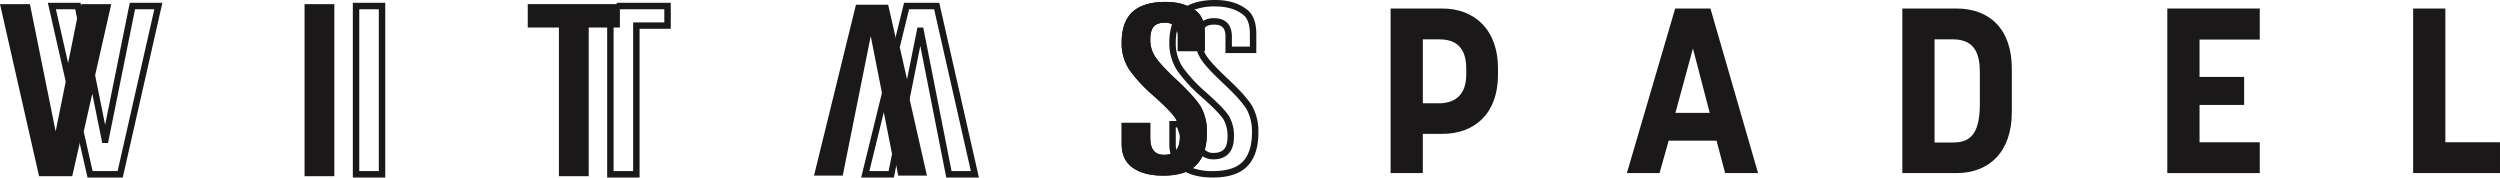
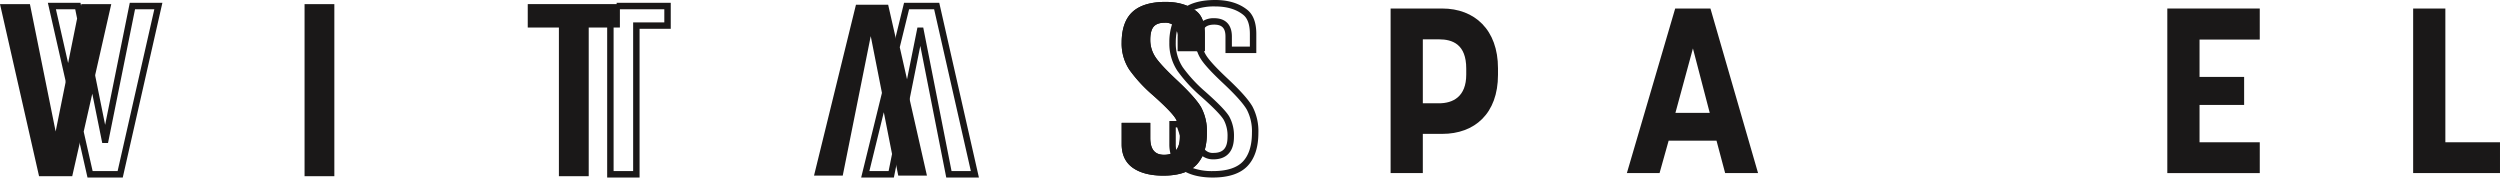
<svg xmlns="http://www.w3.org/2000/svg" width="1117.859" height="79.382" viewBox="0 0 1117.859 79.382">
  <defs>
    <clipPath id="clip-path">
      <rect id="Rettangolo_1051" data-name="Rettangolo 1051" width="1117.859" height="79.382" transform="translate(0 0)" fill="none" />
    </clipPath>
  </defs>
  <g id="Raggruppa_2940" data-name="Raggruppa 2940" transform="translate(0 0)">
    <g id="Raggruppa_2937" data-name="Raggruppa 2937">
      <g id="Raggruppa_2936" data-name="Raggruppa 2936" clip-path="url(#clip-path)">
        <path id="Tracciato_1185" data-name="Tracciato 1185" d="M621.8,3.807h23.068c14.51,0,24.949,9.5,24.949,26.723v2.923c0,17.328-10.439,26.41-24.949,26.41h-8.663V77.4H621.8Zm21.607,42.381c6.264,0,12.213-2.923,12.213-12.84V30.634c0-10.855-6.158-13.048-12.213-13.048h-7.2v28.6Z" fill="#1a1818" />
        <path id="Tracciato_1186" data-name="Tracciato 1186" d="M749.05,3.808h15.763L786.107,77.4H771.389l-3.863-14.51h-21.4L742.057,77.4H727.443Zm15.45,46.66-7.517-28.81-7.829,28.81Z" fill="#1a1818" />
-         <path id="Tracciato_1187" data-name="Tracciato 1187" d="M850.621,3.808h24.218c14.614,0,24.739,8.978,24.739,26.932V50.156c0,17.745-10.125,27.244-24.739,27.244H850.621Zm22.548,59.918c6.89,0,12.108-2.715,12.108-17.119v-14.3c0-7.933-2.087-14.718-12.108-14.718h-8.142V63.726Z" fill="#1a1818" />
        <path id="Tracciato_1188" data-name="Tracciato 1188" d="M969.1,3.808h41.337V17.692H983.51v16.7h19.938V46.919H983.51v16.7h26.932V77.4H969.1Z" fill="#1a1818" />
        <path id="Tracciato_1189" data-name="Tracciato 1189" d="M1079.028,3.808h14.4V63.621h24.427V77.4h-38.831Z" fill="#1a1818" />
      </g>
    </g>
    <path id="Tracciato_1190" data-name="Tracciato 1190" d="M24.264,3.547h9.849L35.072,8.3,30.493,30.989ZM22.128,1.841,30.59,39.127,36.812,8.3l-1.3-6.455Zm25.7,61.526L59.9,3.547h9.84L53.06,77.09H40.954L36.816,58.857l4.479-19.743,4.9,24.253ZM58.507,1.841l-11.5,56.95L41.391,30.977l-6.322,27.88,4.525,19.938H54.422L71.878,1.841Z" fill="#1a1818" />
    <path id="Tracciato_1191" data-name="Tracciato 1191" d="M25,4.133h8.635L34.475,8.3,30.459,28.2ZM23.53,2.961l7,30.824L35.646,8.413l.023-.116L34.592,2.961ZM48.3,63.954,60.382,4.133H69.01L52.592,76.5H41.421l-4-17.646,3.844-16.949,4.451,22.045ZM59.424,2.961,47.344,62.782h-.673L41.328,36.321,36.216,58.858l4.27,18.818H53.528L70.476,2.961ZM22.861,2.428H35.03L36.215,8.3,30.556,36.334ZM21.4,1.256l9.23,40.666L37.386,8.413,37.41,8.3,35.988,1.256ZM58.986,2.428h12.16L53.954,78.21H40.061L35.669,58.858l5.688-25.086,5.65,27.979Zm-.958-1.172L47.007,55.834l-5.583-27.65L34.468,58.858l4.657,20.524H54.889L72.612,1.256Z" fill="#1a1818" />
-     <path id="Tracciato_1192" data-name="Tracciato 1192" d="M160.057,3.548h9.911V77.089h-9.911Zm-1.705,75.246h13.321V1.842H158.352Z" fill="#1a1818" />
-     <path id="Tracciato_1193" data-name="Tracciato 1193" d="M160.643,4.134h8.74V76.5h-8.74Zm-1.171,73.541h11.082V2.962H159.472Zm-.535-75.246h12.151V78.208H158.937ZM157.766,79.38h14.493V1.256H157.766Z" fill="#1a1818" />
    <path id="Tracciato_1194" data-name="Tracciato 1194" d="M276.317,1.842V3.547h21.317V10.6H283.693V77.088h-9.909V11.448h-1.706V78.794H285.4V12.3h13.941V1.842Z" fill="#1a1818" />
    <path id="Tracciato_1195" data-name="Tracciato 1195" d="M276.9,2.428h21.851v9.287H284.812V78.209H272.664V12.034h.533V77.675h11.081V11.182h13.94V2.961H276.9Zm-1.171-1.172V4.133h21.316V10.01h-13.94V76.5h-8.739V10.863h-2.875V79.38h14.49V12.888h13.941V1.256Z" fill="#1a1818" />
    <path id="Tracciato_1196" data-name="Tracciato 1196" d="M395.254,47.477l4.214,21.384-1.652,8.228h-9.83Zm-9.443,31.317h13.4l2-9.929-5.774-29.282Zm15.91-57.671,4.315-17.576h12.117l16.691,73.542H425L412.343,12.894h-1.635l-5.1,25.371ZM404.7,1.841l-4.729,19.266,5.745,25.312,5.8-28.9L423.6,78.794h13.381L419.514,1.841Z" fill="#1a1818" />
    <path id="Tracciato_1197" data-name="Tracciato 1197" d="M395.19,50.19l3.68,18.67L397.335,76.5h-8.6Zm-7.952,27.485h11.056l1.77-8.812-4.748-24.1Zm8.134-35.38,5.238,26.57-1.879,9.344H386.559ZM385.065,79.38H399.69L401.8,68.867,395.5,36.873Zm17.257-58.252,4.172-16.994h11.19L434.11,76.5h-8.631L412.823,12.308h-2.6l-4.652,23.158Zm3.254-18.166-4.457,18.157,4.527,19.947,5.54-27.586h.674l12.656,64.2h11.061L418.62,2.962ZM400.57,21.113l4.588-18.685h13.888l17.2,75.781H424.077L411.522,14.521l-5.844,29.1Zm3.67-19.857L399.4,20.968l-.034.135,6.382,28.116,5.763-28.7,11.6,58.857h14.6L419.981,1.256Z" fill="#1a1818" />
    <g id="Raggruppa_2939" data-name="Raggruppa 2939">
      <g id="Raggruppa_2938" data-name="Raggruppa 2938" clip-path="url(#clip-path)">
        <path id="Tracciato_1198" data-name="Tracciato 1198" d="M526.8,56.386h-1.639V64.5a14.543,14.543,0,0,0,.422,3.606l4.839-.97Zm-3.345-1.705h4.572l4.629,13.746-8.245,1.65-.235-.718a15.537,15.537,0,0,1-.721-4.861Zm12.4-31.945-9.982-9.912a24.918,24.918,0,0,0-.714,6.232,19.768,19.768,0,0,0,3.225,11.352,63.883,63.883,0,0,0,10.082,10.939c5.85,5.179,9.342,8.791,10.674,11.04a17.081,17.081,0,0,1,2.038,8.772c0,7.853-4.632,9.5-8.518,9.5a7.41,7.41,0,0,1-5.03-1.641l-5.646,6.215a25.444,25.444,0,0,0,10.326,1.854c6.385,0,11.042-1.489,13.843-4.426,2.81-2.953,4.235-7.421,4.235-13.279a21.289,21.289,0,0,0-2.381-10.667c-1.608-2.79-5.248-6.844-10.817-12.05-5.138-4.82-8.357-8.337-9.842-10.753a15.5,15.5,0,0,1-1.493-3.178M525.112,9.664l12.237,12.152.063.2a13.58,13.58,0,0,0,1.389,3c1.384,2.256,4.6,5.754,9.554,10.405,5.771,5.393,9.412,9.466,11.129,12.442a22.946,22.946,0,0,1,2.608,11.519c0,6.31-1.582,11.174-4.7,14.455-3.137,3.288-8.209,4.956-15.079,4.956-4.891,0-8.971-.855-12.121-2.543l-.964-.513,8.412-9.262.626.757a5.344,5.344,0,0,0,4.4,1.72c4.647,0,6.813-2.477,6.813-7.8a15.434,15.434,0,0,0-1.8-7.9c-1.223-2.065-4.7-5.644-10.343-10.637a65.378,65.378,0,0,1-10.356-11.253,21.434,21.434,0,0,1-3.522-12.311,24.687,24.687,0,0,1,1.213-8.117Zm34.349,11.769V15.2c0-4.228-1.033-7.234-3.068-8.93-3.225-2.636-7.612-3.976-13.035-3.976A25.021,25.021,0,0,0,532.82,4.223l4.866,6.021A8.159,8.159,0,0,1,542.9,8.72c4.812,0,7.355,2.637,7.355,7.63v5.083ZM543.358.586c5.827,0,10.576,1.469,14.122,4.367,2.448,2.039,3.686,5.486,3.686,10.244v7.941H548.545V16.35c0-4.042-1.795-5.925-5.65-5.925-2.134,0-3.7.55-4.652,1.635l-.667.76L530.2,3.69l.883-.493c3.108-1.731,7.237-2.611,12.278-2.611" fill="#1a1818" />
        <path id="Tracciato_1199" data-name="Tracciato 1199" d="M542.309,79.381c-4.99,0-9.161-.879-12.4-2.612l-1.627-.866,9.371-10.319,1.057,1.278a4.807,4.807,0,0,0,3.946,1.507c4.306,0,6.227-2.223,6.227-7.209a14.86,14.86,0,0,0-1.717-7.6c-1.192-2.013-4.633-5.545-10.227-10.5A65.97,65.97,0,0,1,526.49,31.7a22,22,0,0,1-3.623-12.641,25.285,25.285,0,0,1,1.245-8.31l.755-2.151,13,12.907.107.334A12.933,12.933,0,0,0,539.3,24.71c1.355,2.21,4.537,5.67,9.457,10.286,5.811,5.432,9.487,9.546,11.236,12.577a23.526,23.526,0,0,1,2.686,11.812c0,6.466-1.637,11.465-4.866,14.859-3.252,3.409-8.468,5.137-15.5,5.137m-12.145-3.8.3.159c3.066,1.641,7.051,2.473,11.846,2.473,6.7,0,11.633-1.605,14.655-4.773s4.543-7.9,4.543-14.051a22.38,22.38,0,0,0-2.53-11.227c-1.69-2.929-5.295-6.955-11.021-12.307-5-4.689-8.245-8.23-9.654-10.525a14.159,14.159,0,0,1-1.447-3.132l-.02-.063-11.478-11.4-.14.4a24.128,24.128,0,0,0-1.179,7.922,20.85,20.85,0,0,0,3.42,11.981,64.819,64.819,0,0,0,10.263,11.148c5.683,5.03,9.2,8.656,10.456,10.773a16.017,16.017,0,0,1,1.88,8.2c0,5.639-2.42,8.38-7.4,8.38a5.89,5.89,0,0,1-4.847-1.931l-.2-.238Zm12.145,2.1a26.038,26.038,0,0,1-10.564-1.9l-.739-.33,6.575-7.239.432.377a6.857,6.857,0,0,0,4.646,1.5c5.263,0,7.932-3,7.932-8.916a16.516,16.516,0,0,0-1.956-8.474c-1.3-2.195-4.754-5.761-10.558-10.9A64.356,64.356,0,0,1,527.9,30.738a20.344,20.344,0,0,1-3.327-11.682,25.556,25.556,0,0,1,.733-6.379l.257-.986,10.8,10.727.044.131a14.9,14.9,0,0,0,1.438,3.059c1.458,2.374,4.645,5.851,9.742,10.633,5.613,5.246,9.288,9.345,10.924,12.185a21.837,21.837,0,0,1,2.46,10.959c0,6.013-1.479,10.616-4.4,13.683s-7.718,4.608-14.267,4.608m-9.333-2.662a26,26,0,0,0,9.333,1.49c6.216,0,10.732-1.427,13.419-4.244,2.7-2.841,4.074-7.173,4.074-12.875a20.721,20.721,0,0,0-2.3-10.375c-1.579-2.738-5.182-6.747-10.71-11.915-5.175-4.853-8.426-8.41-9.94-10.874a16.107,16.107,0,0,1-1.505-3.167l-9.137-9.072a25.812,25.812,0,0,0-.464,5.074,19.2,19.2,0,0,0,3.124,11.023,63.281,63.281,0,0,0,9.989,10.832c5.895,5.219,9.424,8.876,10.787,11.177a17.663,17.663,0,0,1,2.119,9.072c0,8.777-5.7,10.087-9.1,10.087a8.261,8.261,0,0,1-4.966-1.426Zm-8.962-4.261-.4-1.211a16.137,16.137,0,0,1-.749-5.044V54.1h5.577l4.977,14.775Zm.024-15.485V64.5a14.974,14.974,0,0,0,.691,4.678l.074.226,7.083-1.417L527.6,55.268Zm1.113,13.52-.138-.538a15.185,15.185,0,0,1-.441-3.752V55.8h2.646l3.969,11.777Zm.592-11.815V64.5a14.5,14.5,0,0,0,.28,2.921l3.628-.727-3.274-9.719Zm36.009-33.248H547.96V16.351c0-3.742-1.515-5.339-5.064-5.339-1.96,0-3.377.482-4.212,1.435l-1.127,1.282L529.3,3.517l1.49-.831C533.993.9,538.22,0,543.358,0c5.964,0,10.84,1.514,14.493,4.5,2.59,2.158,3.9,5.755,3.9,10.7Zm-12.621-1.172h11.45V15.2c0-4.579-1.17-7.873-3.475-9.794-3.435-2.807-8.061-4.232-13.748-4.232-4.937,0-8.971.854-11.992,2.537l-.276.154,6.5,8.049.209-.238c1.067-1.217,2.78-1.834,5.092-1.834,4.2,0,6.235,2.13,6.235,6.511Zm10.915-.533H549.665V16.351c0-4.675-2.278-7.045-6.769-7.045a7.617,7.617,0,0,0-4.845,1.4l-.455.363-5.7-7.056.678-.316a25.6,25.6,0,0,1,10.786-1.987c5.561,0,10.072,1.383,13.406,4.109,2.18,1.817,3.282,4.972,3.282,9.383Zm-9.21-1.172h8.04V15.2c0-4.046-.962-6.9-2.857-8.48-3.116-2.547-7.377-3.84-12.661-3.84a25.639,25.639,0,0,0-9.6,1.574l4.035,4.993a9.144,9.144,0,0,1,5.1-1.311c5.12,0,7.94,2.918,7.94,8.217Z" fill="#1a1818" />
        <path id="Tracciato_1200" data-name="Tracciato 1200" d="M18.146,77.942,1.068,2.694H12.684l12.077,59.82H25L37.076,2.694h11.6L31.613,77.942Z" fill="#1a1818" />
        <path id="Tracciato_1201" data-name="Tracciato 1201" d="M32.294,78.795H17.466L0,1.842H13.382l11.5,56.953,11.5-56.953H49.749ZM18.827,77.09H30.933L47.614,3.547h-9.84L25.7,63.367H24.063L11.986,3.547H2.136Z" fill="#1a1818" />
        <rect id="Rettangolo_1052" data-name="Rettangolo 1052" width="11.616" height="75.248" transform="translate(137.035 2.695)" fill="#1a1818" />
        <path id="Tracciato_1202" data-name="Tracciato 1202" d="M149.5,78.795H136.182V1.843H149.5ZM137.888,77.09H147.8V3.548h-9.911Z" fill="#1a1818" />
        <path id="Tracciato_1203" data-name="Tracciato 1203" d="M236.83,11.448V2.7h39.487v8.752H262.376V77.942H250.761V11.448Z" fill="#1a1818" />
        <path id="Tracciato_1204" data-name="Tracciato 1204" d="M262.962,78.528H250.176V12.033H236.245V2.109H276.9v9.924H262.962Zm-11.615-1.172h10.444v-66.5h13.941V3.281H237.416v7.58h13.931Z" fill="#1a1818" />
        <path id="Tracciato_1205" data-name="Tracciato 1205" d="M263.229,78.795h-13.32V12.3H235.978V1.843H277.17V12.3H263.229ZM251.614,77.09h9.91V10.6h13.941V3.548H237.683V10.6h13.931Z" fill="#1a1818" />
        <path id="Tracciato_1206" data-name="Tracciato 1206" d="M364.73,77.942,383.2,2.695h13.468l17.078,75.247H402.127L389.473,13.747h-.237L376.345,77.942Z" fill="#ffb900" />
        <path id="Tracciato_1207" data-name="Tracciato 1207" d="M364.73,77.942,383.2,2.695h13.468l17.078,75.247H402.127L389.473,13.747h-.237L376.345,77.942Z" fill="#1a1818" />
        <path id="Tracciato_1208" data-name="Tracciato 1208" d="M414.477,78.527H401.646l-12.3-62.375L376.824,78.527h-12.84L382.738,2.109h14.395Zm-11.868-1.172h10.4L396.2,3.281h-12.54l-18.18,74.074h10.388l12.891-64.194h1.2Z" fill="#1a1818" />
        <path id="Tracciato_1209" data-name="Tracciato 1209" d="M525.6,11.267a6.457,6.457,0,0,0-4.873-1.693q-3.6,0-5.293,1.925c-1.116,1.291-1.683,3.385-1.683,6.311a14.321,14.321,0,0,0,2.156,7.658q2.139,3.487,9.7,10.576,8.477,7.926,10.973,12.248a22,22,0,0,1,2.494,11.094q0,9.171-4.47,13.868a12.489,12.489,0,0,1-3.092,2.342m0,0q-4.3,2.343-11.368,2.347-8.366,0-13.184-3.333t-4.82-10.11V55.535H513.75v6.148q0,8.131,6.739,8.126,7.671,0,7.666-8.651a16.2,16.2,0,0,0-1.919-8.337q-1.914-3.232-10.511-10.839A64.277,64.277,0,0,1,505.51,30.888a20.5,20.5,0,0,1-3.374-11.831q0-9.072,4.706-13.342t14.347-4.274q8.478,0,13.581,4.173,3.375,2.811,3.374,9.584v7.089H527.228V16.351a7.075,7.075,0,0,0-1.629-5.084" fill="#1a1818" />
        <path id="Tracciato_1210" data-name="Tracciato 1210" d="M520.14,78.528c-5.671,0-10.219-1.156-13.517-3.437-3.366-2.336-5.073-5.9-5.073-10.591V54.948h12.785v6.734c0,5.075,2.013,7.541,6.154,7.541,4.764,0,7.08-2.638,7.08-8.066a15.711,15.711,0,0,0-1.837-8.039c-1.236-2.086-4.734-5.686-10.4-10.7a65.186,65.186,0,0,1-10.312-11.2,21.177,21.177,0,0,1-3.475-12.16c0-6.188,1.648-10.823,4.9-13.777C509.681,2.344,514.64.854,521.188.854c5.765,0,10.459,1.45,13.952,4.306,2.383,1.984,3.589,5.36,3.589,10.037v7.675H526.643V16.35a6.554,6.554,0,0,0-1.466-4.677l.422-.407-.422.406a5.938,5.938,0,0,0-4.452-1.513c-2.213,0-3.846.581-4.852,1.727-1.019,1.177-1.538,3.171-1.538,5.922a13.808,13.808,0,0,0,2.07,7.352c1.394,2.274,4.623,5.791,9.6,10.456,5.749,5.376,9.373,9.427,11.08,12.383a22.67,22.67,0,0,1,2.573,11.386c0,6.24-1.559,11.042-4.632,14.271a13.119,13.119,0,0,1-3.236,2.454c-2.945,1.6-6.864,2.418-11.648,2.418M502.721,56.12V64.5c0,4.345,1.495,7.494,4.569,9.628,3.1,2.142,7.421,3.228,12.85,3.228,4.586,0,8.316-.765,11.087-2.275l.276.506-.275-.506a11.95,11.95,0,0,0,2.948-2.232c2.858-3,4.309-7.535,4.309-13.464a21.52,21.52,0,0,0-2.417-10.8c-1.624-2.816-5.28-6.891-10.866-12.114-5.051-4.737-8.347-8.335-9.8-10.7a14.959,14.959,0,0,1-2.243-7.965c0-3.041.615-5.292,1.826-6.692,1.241-1.414,3.17-2.129,5.735-2.129a7.042,7.042,0,0,1,5.3,1.873,7.659,7.659,0,0,1,1.793,5.49V21.7h9.744V15.2c0-4.312-1.065-7.386-3.164-9.134-3.274-2.677-7.718-4.037-13.206-4.037-6.247,0-10.942,1.387-13.953,4.121-2.995,2.722-4.514,7.066-4.514,12.91a20.026,20.026,0,0,0,3.272,11.5,64.069,64.069,0,0,0,10.123,10.988c5.831,5.162,9.307,8.754,10.624,10.975a16.849,16.849,0,0,1,2,8.636c0,6.129-2.776,9.237-8.251,9.237-3.342,0-7.325-1.511-7.325-8.712V56.12Z" fill="#1a1818" />
        <path id="Tracciato_1211" data-name="Tracciato 1211" d="M525.6,11.267a6.457,6.457,0,0,0-4.873-1.693q-3.6,0-5.293,1.925c-1.116,1.291-1.683,3.385-1.683,6.311a14.321,14.321,0,0,0,2.156,7.658q2.139,3.487,9.7,10.576,8.477,7.926,10.973,12.248a22,22,0,0,1,2.494,11.094q0,9.171-4.47,13.868a12.489,12.489,0,0,1-3.092,2.342m0,0q-4.3,2.343-11.368,2.347-8.366,0-13.184-3.333t-4.82-10.11V55.535H513.75v6.148q0,8.131,6.739,8.126,7.671,0,7.666-8.651a16.2,16.2,0,0,0-1.919-8.337q-1.914-3.232-10.511-10.839A64.277,64.277,0,0,1,505.51,30.888a20.5,20.5,0,0,1-3.374-11.831q0-9.072,4.706-13.342t14.347-4.274q8.478,0,13.581,4.173,3.375,2.811,3.374,9.584v7.089H527.228V16.351a7.075,7.075,0,0,0-1.629-5.084" fill="#1a1818" />
        <path id="Tracciato_1212" data-name="Tracciato 1212" d="M520.14,78.528c-5.671,0-10.219-1.156-13.517-3.437-3.366-2.336-5.073-5.9-5.073-10.591V54.948h12.785v6.734c0,5.075,2.013,7.541,6.154,7.541,4.764,0,7.08-2.638,7.08-8.066a15.711,15.711,0,0,0-1.837-8.039c-1.236-2.086-4.734-5.686-10.4-10.7a65.186,65.186,0,0,1-10.312-11.2,21.177,21.177,0,0,1-3.475-12.16c0-6.188,1.648-10.823,4.9-13.777C509.681,2.344,514.64.854,521.188.854c5.765,0,10.459,1.45,13.952,4.306,2.383,1.984,3.589,5.36,3.589,10.037v7.675H526.643V16.35a6.554,6.554,0,0,0-1.466-4.677l.422-.407-.422.406a5.938,5.938,0,0,0-4.452-1.513c-2.213,0-3.846.581-4.852,1.727-1.019,1.177-1.538,3.171-1.538,5.922a13.808,13.808,0,0,0,2.07,7.352c1.394,2.274,4.623,5.791,9.6,10.456,5.749,5.376,9.373,9.427,11.08,12.383a22.67,22.67,0,0,1,2.573,11.386c0,6.24-1.559,11.042-4.632,14.271a13.119,13.119,0,0,1-3.236,2.454c-2.945,1.6-6.864,2.418-11.648,2.418M502.721,56.12V64.5c0,4.345,1.495,7.494,4.569,9.628,3.1,2.142,7.421,3.228,12.85,3.228,4.586,0,8.316-.765,11.087-2.275l.276.506-.275-.506a11.95,11.95,0,0,0,2.948-2.232c2.858-3,4.309-7.535,4.309-13.464a21.52,21.52,0,0,0-2.417-10.8c-1.624-2.816-5.28-6.891-10.866-12.114-5.051-4.737-8.347-8.335-9.8-10.7a14.959,14.959,0,0,1-2.243-7.965c0-3.041.615-5.292,1.826-6.692,1.241-1.414,3.17-2.129,5.735-2.129a7.042,7.042,0,0,1,5.3,1.873,7.659,7.659,0,0,1,1.793,5.49V21.7h9.744V15.2c0-4.312-1.065-7.386-3.164-9.134-3.274-2.677-7.718-4.037-13.206-4.037-6.247,0-10.942,1.387-13.953,4.121-2.995,2.722-4.514,7.066-4.514,12.91a20.026,20.026,0,0,0,3.272,11.5,64.069,64.069,0,0,0,10.123,10.988c5.831,5.162,9.307,8.754,10.624,10.975a16.849,16.849,0,0,1,2,8.636c0,6.129-2.776,9.237-8.251,9.237-3.342,0-7.325-1.511-7.325-8.712V56.12Z" fill="#1a1818" />
      </g>
    </g>
  </g>
</svg>